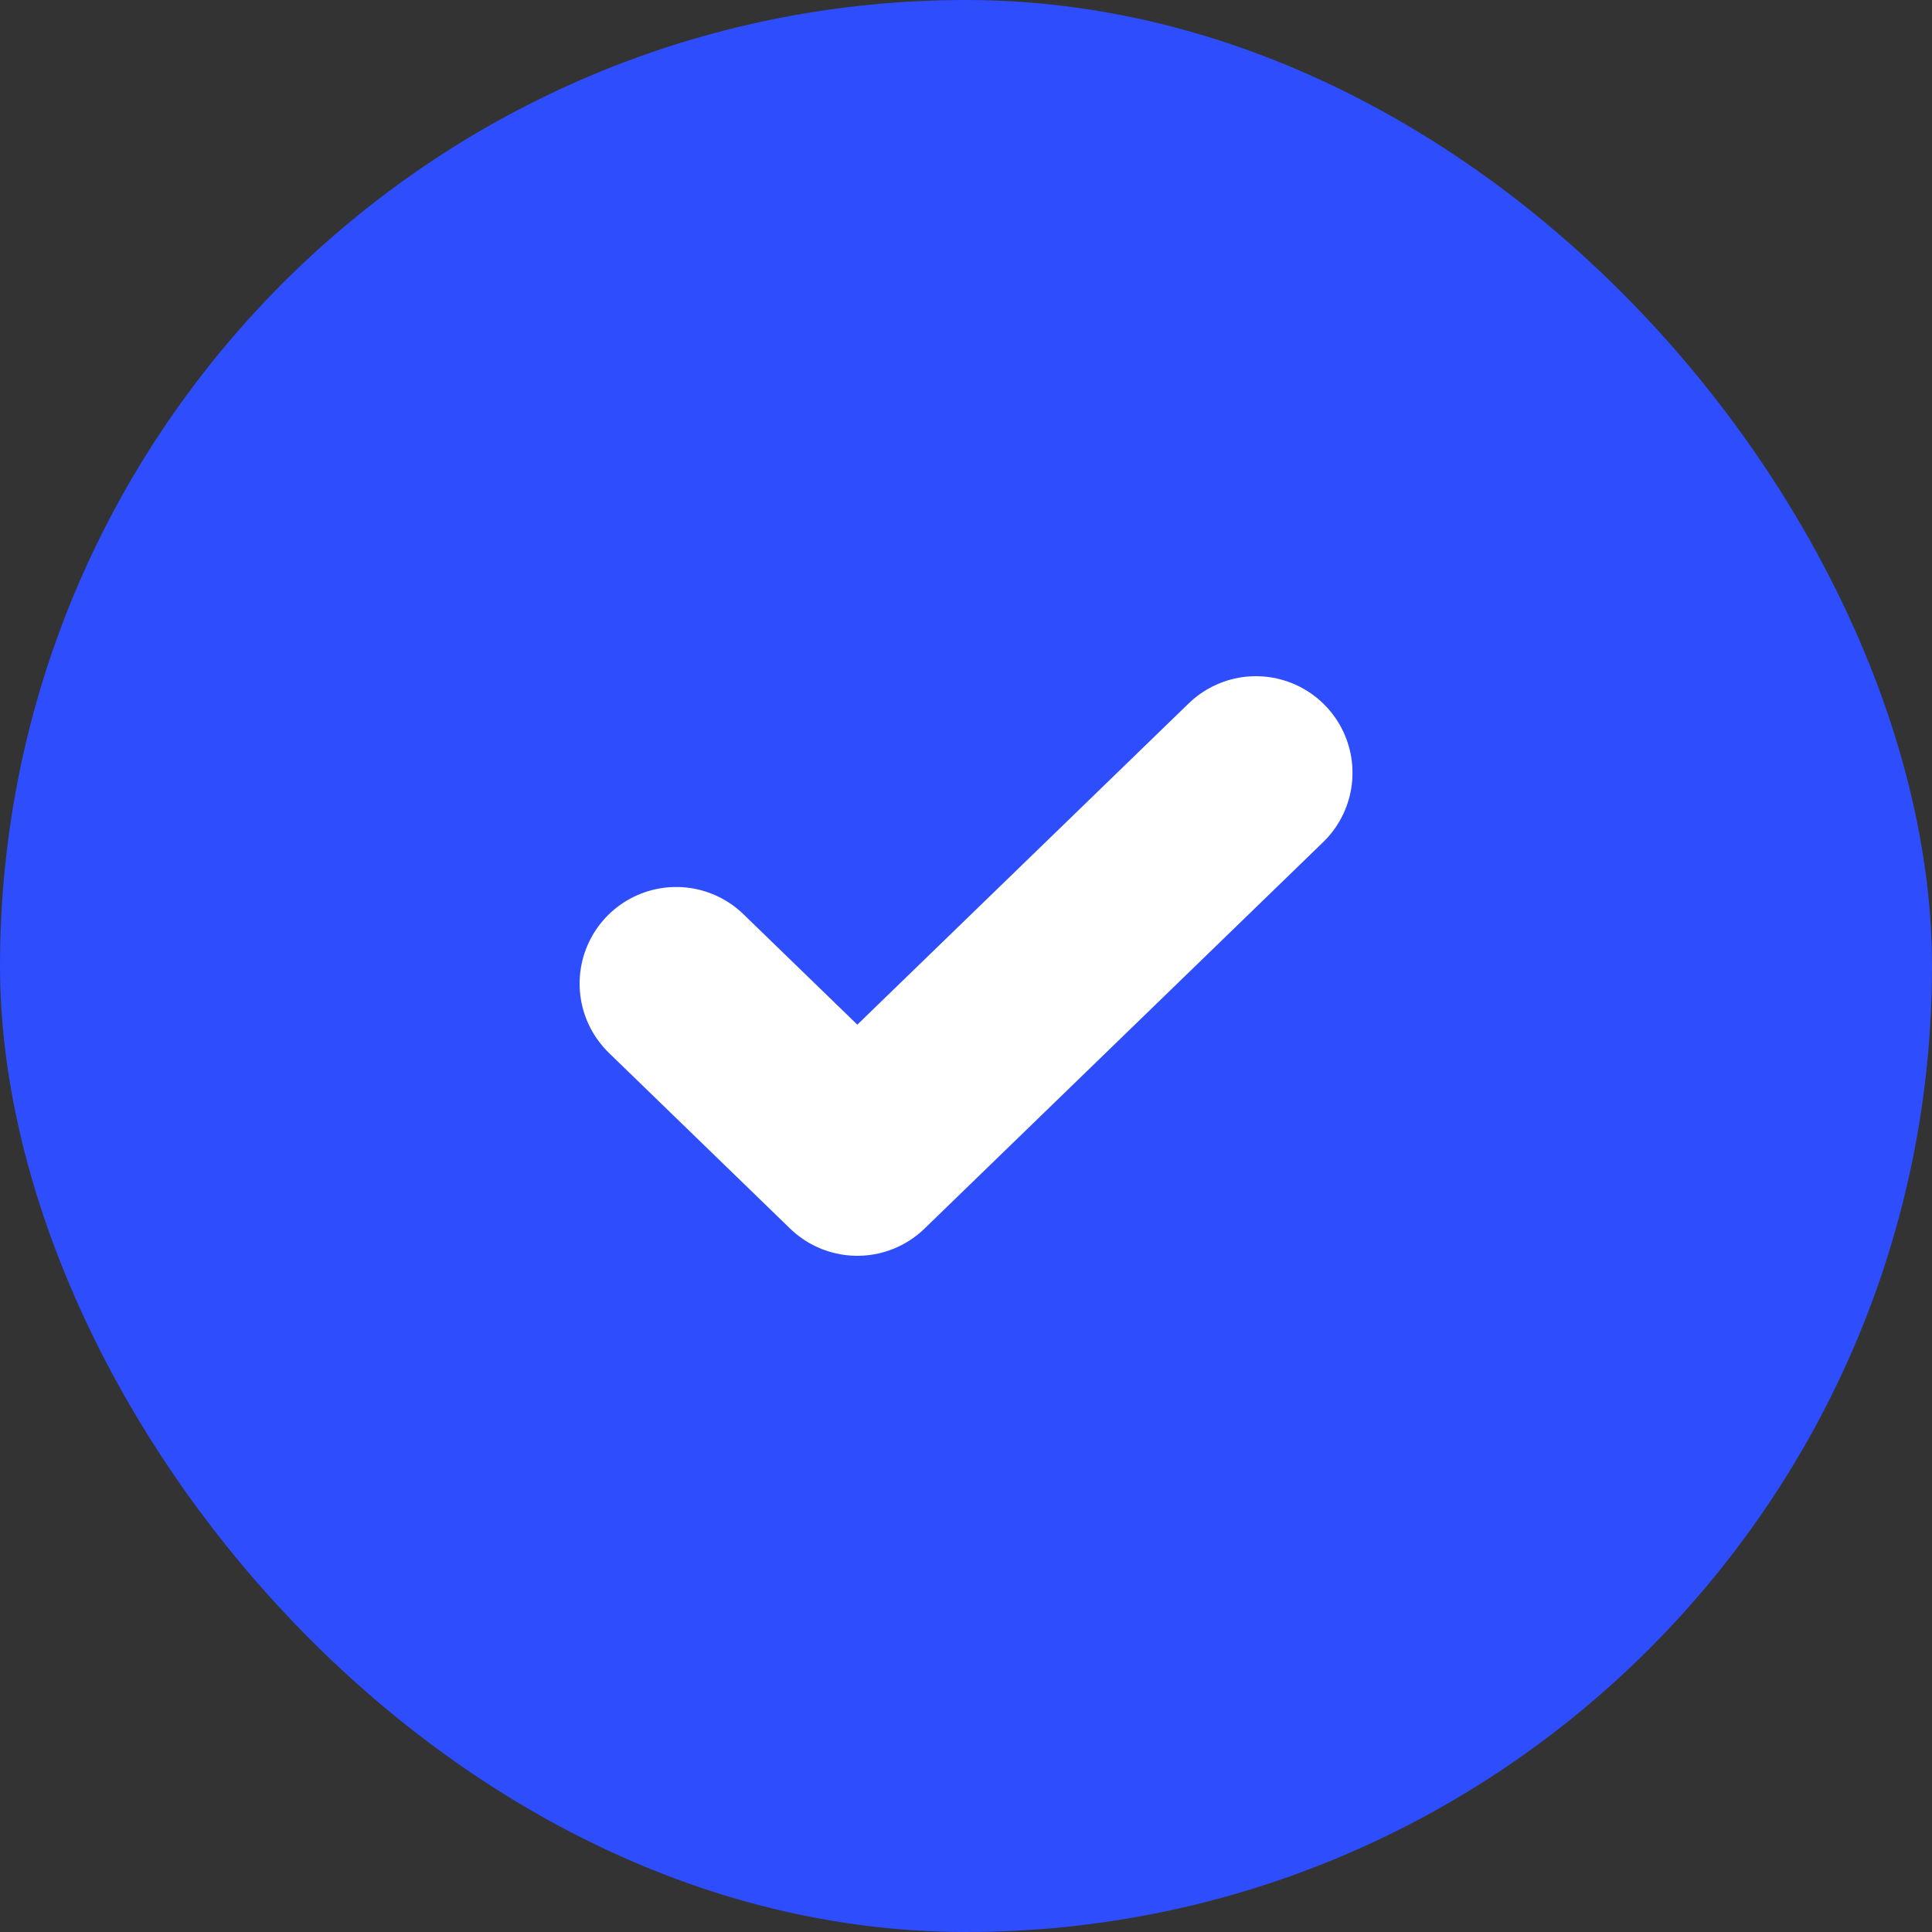
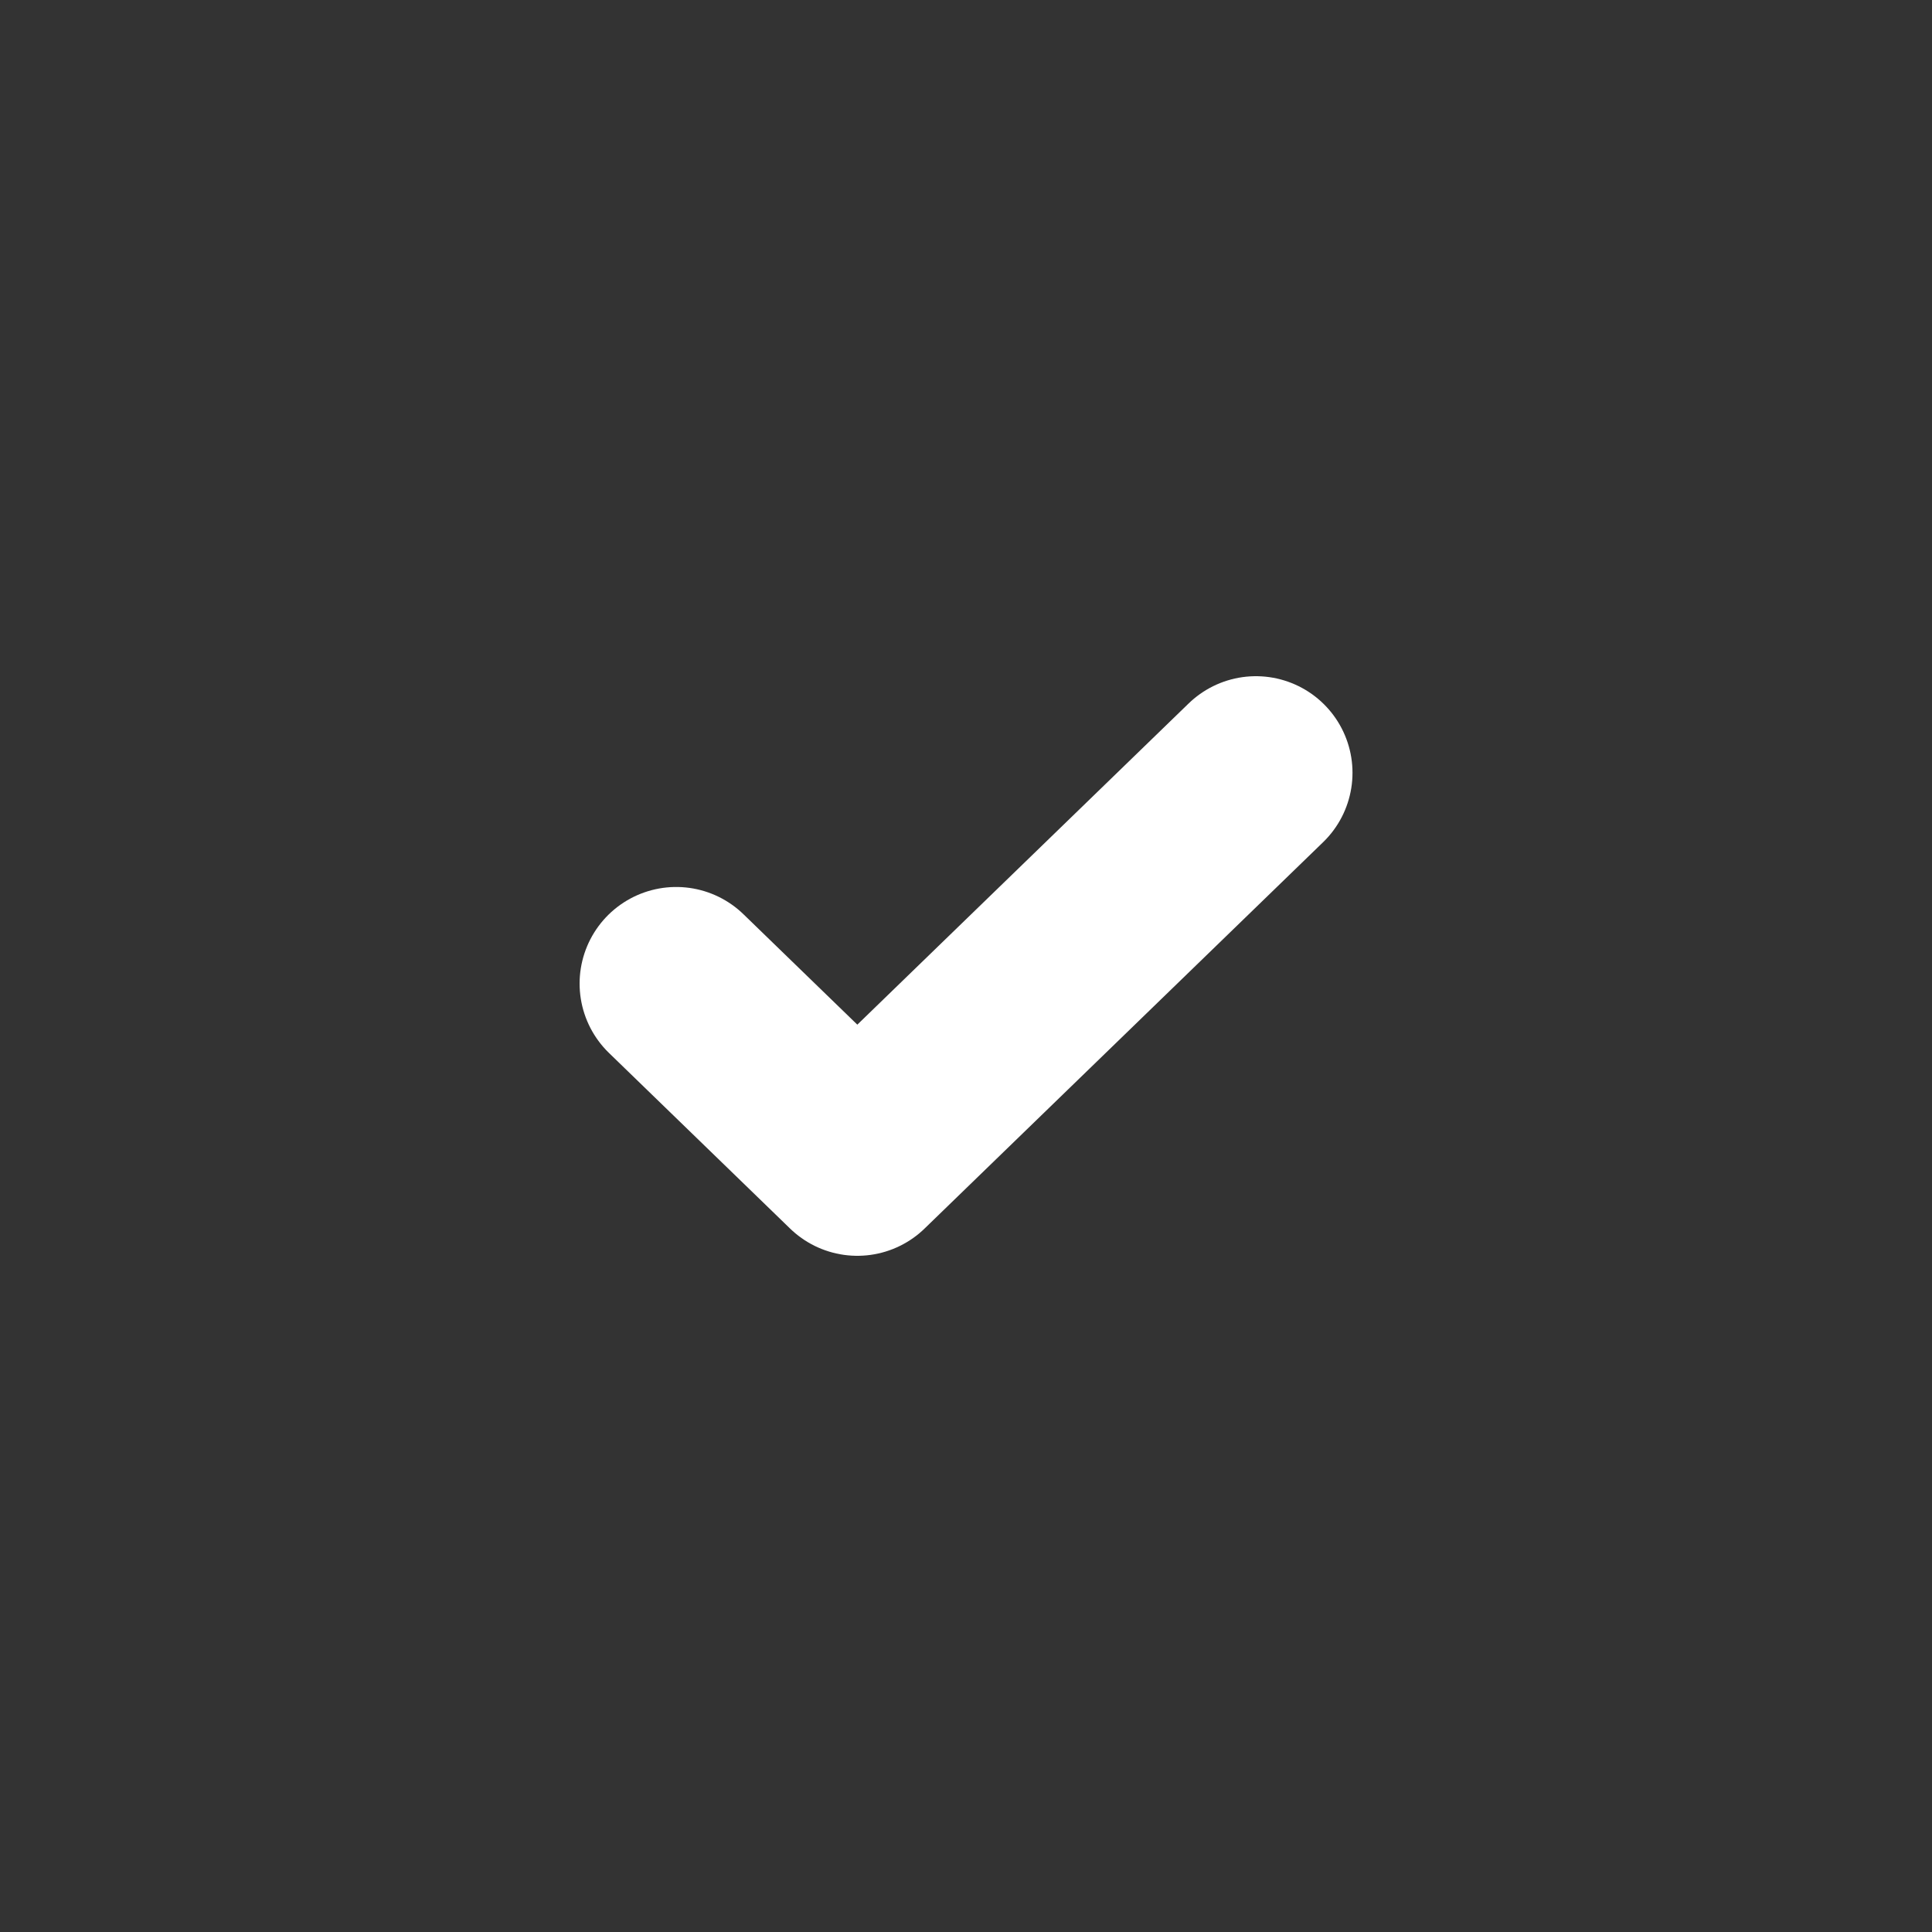
<svg xmlns="http://www.w3.org/2000/svg" width="20" height="20" viewBox="0 0 20 20" fill="none">
  <rect x="0" y="0" width="20" height="20" fill="#333333" stroke="none" />
-   <rect x="0" y="0" width="20" height="20" rx="10" fill="#2E4DFD" />
  <path d="M13.001 8L8.875 12L7 10.182" stroke="white" stroke-width="2" stroke-linecap="round" stroke-linejoin="round" />
</svg>